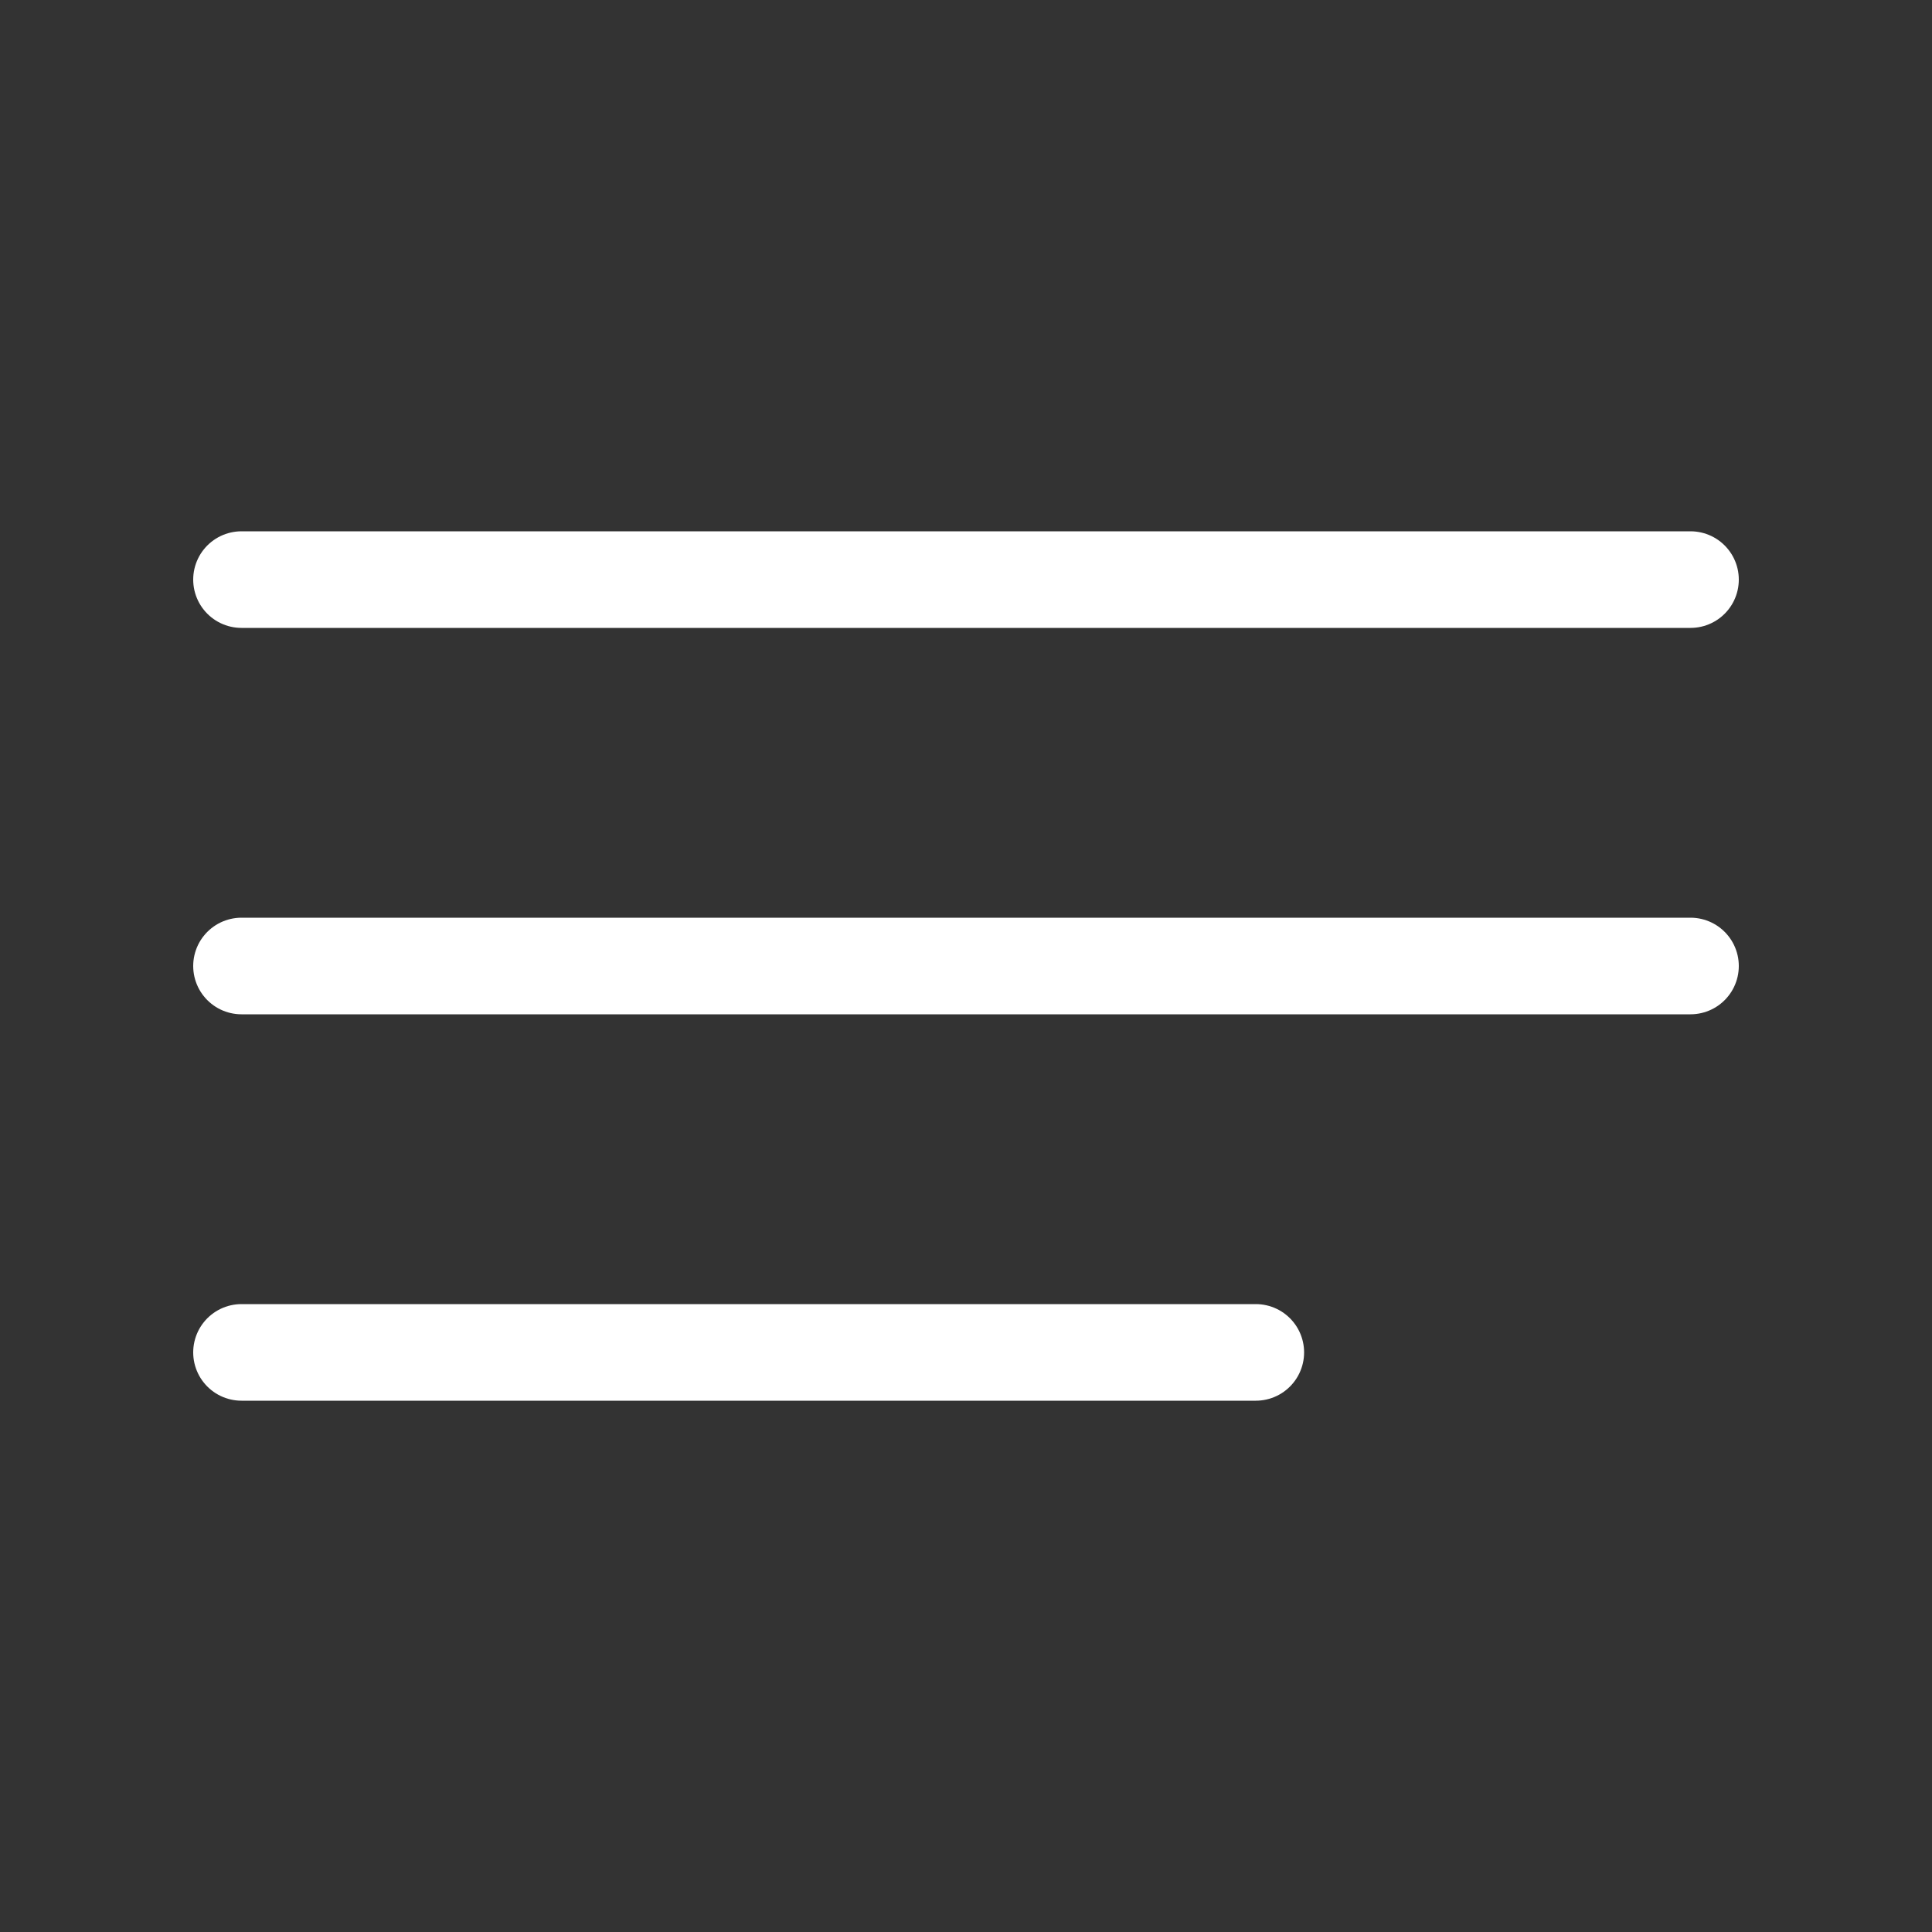
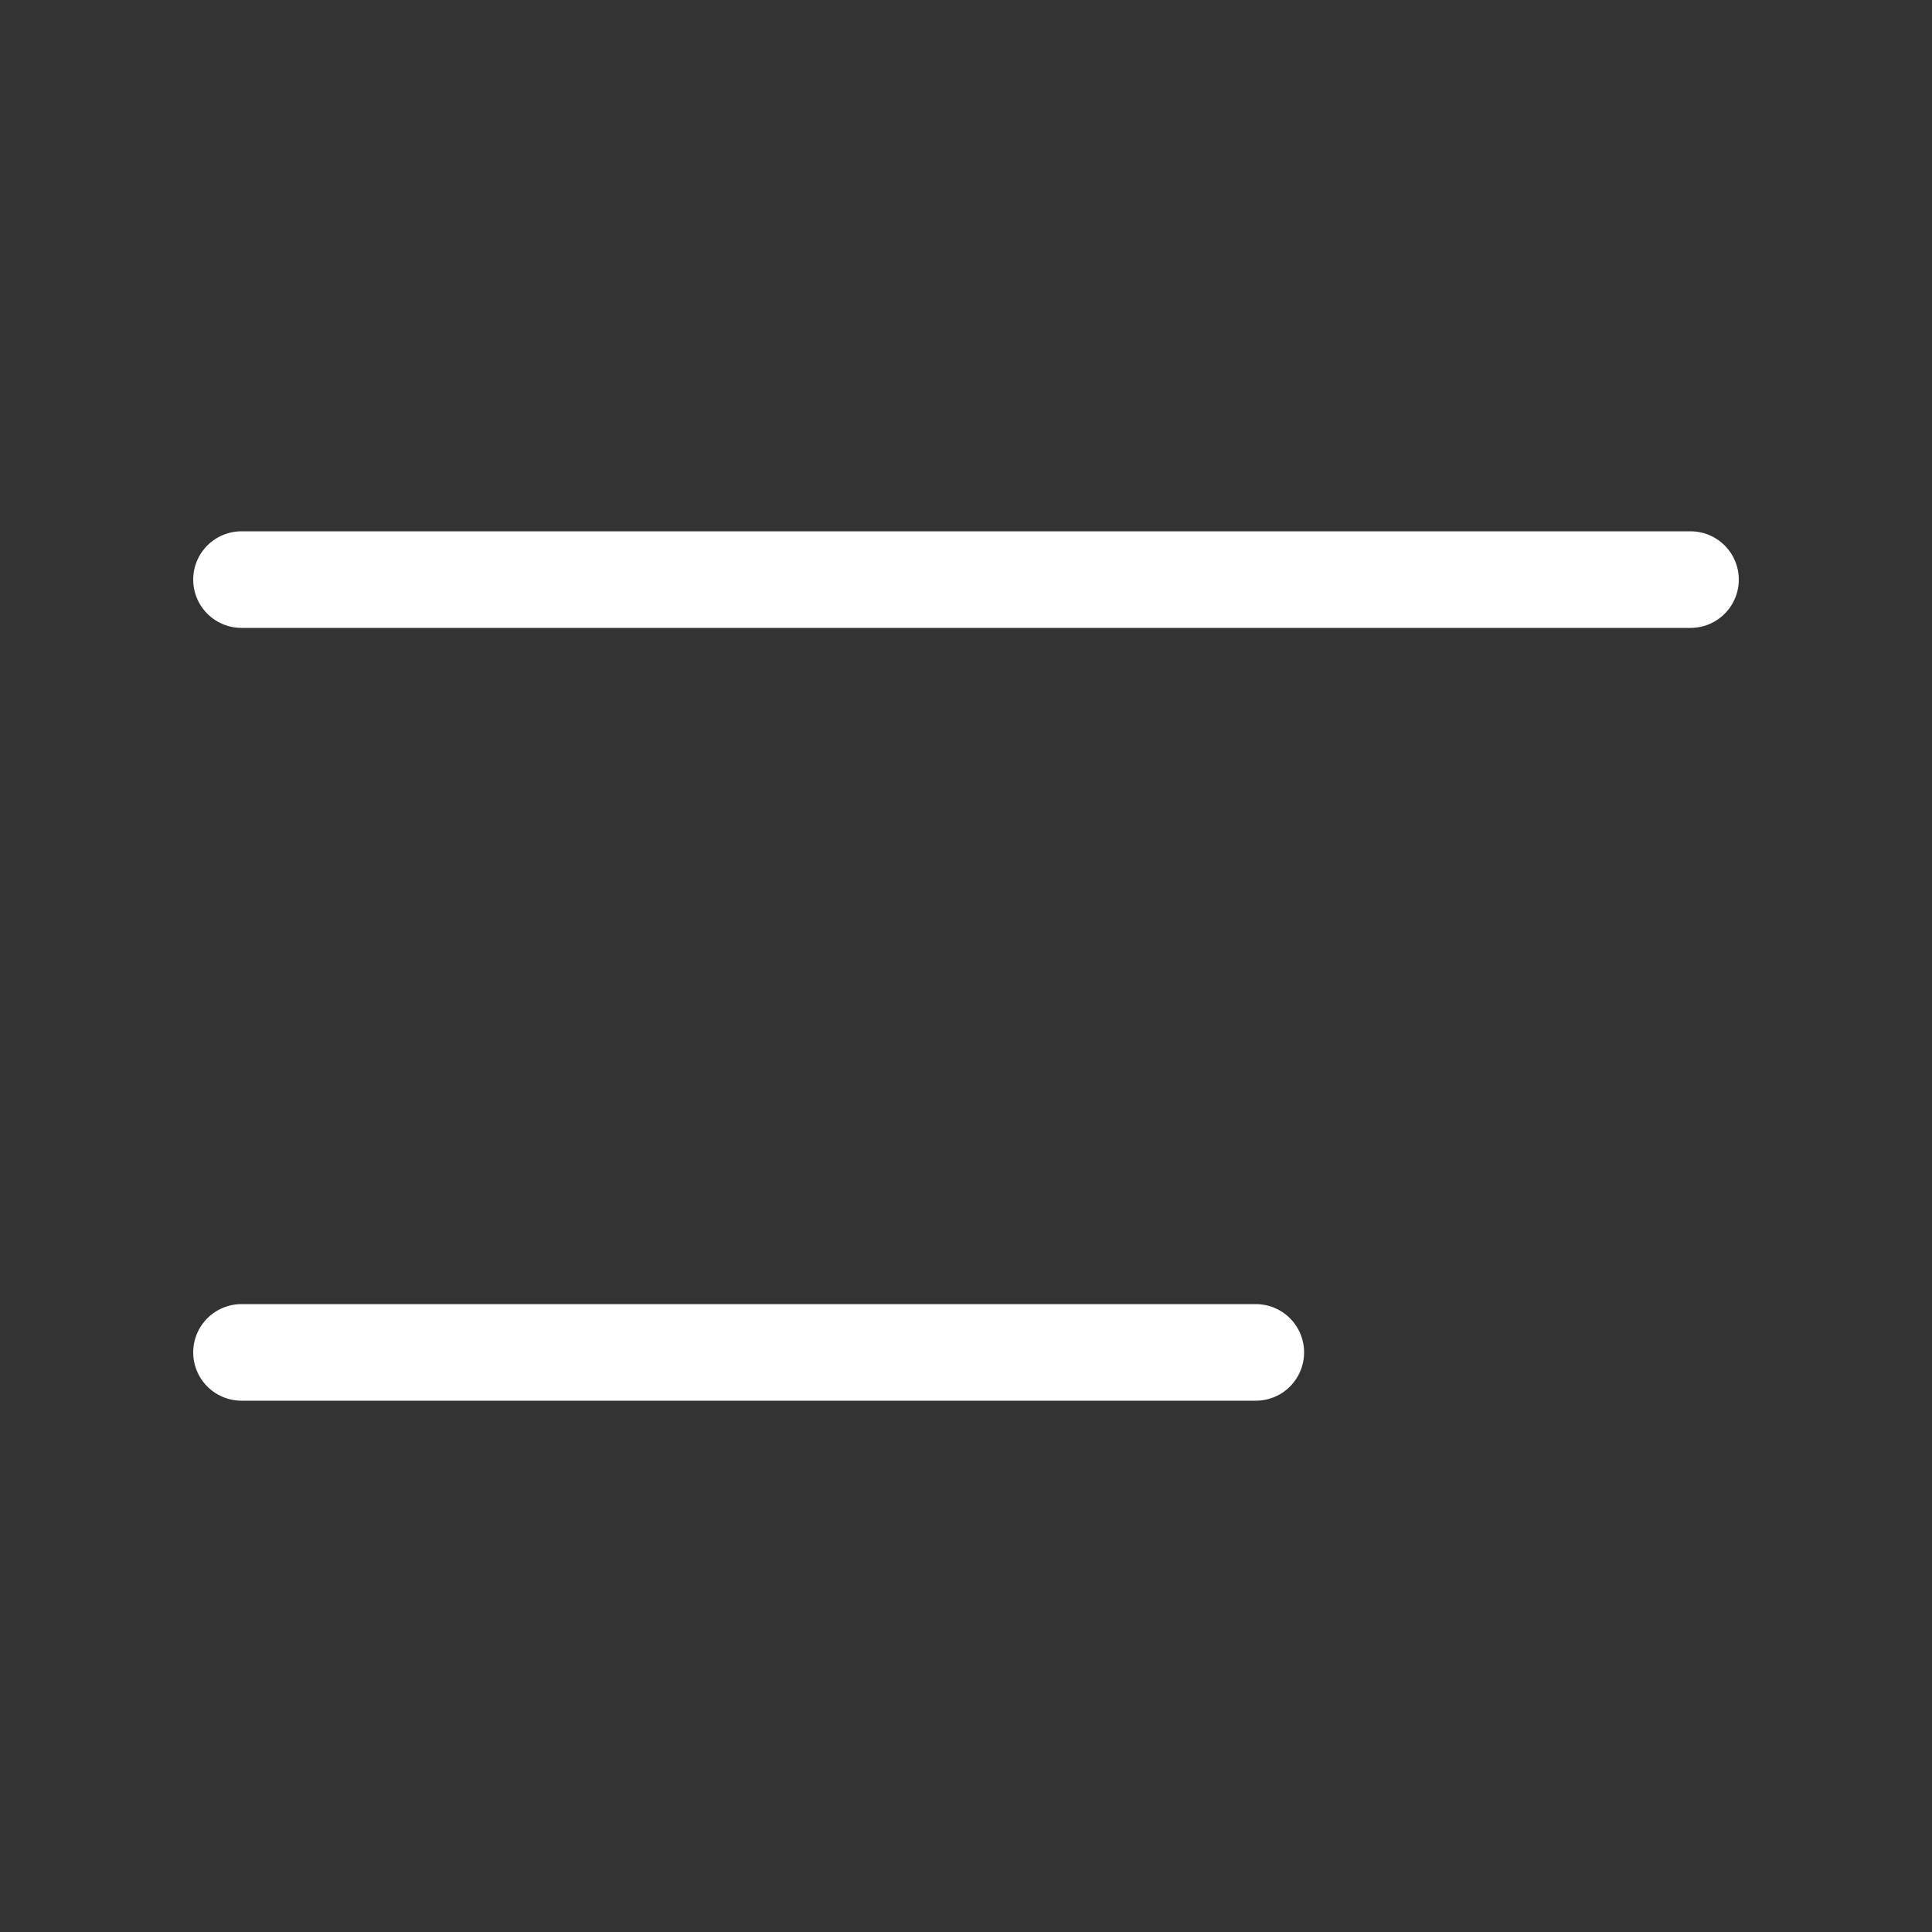
<svg xmlns="http://www.w3.org/2000/svg" width="40" height="40" viewBox="0 0 40 40" fill="none">
  <rect x="0" y="0" width="40" height="40" fill="#333333" stroke="none" />
-   <path d="M5 20H35" stroke="white" stroke-width="2" stroke-linecap="round" />
  <path d="M5 28L26 28" stroke="white" stroke-width="2" stroke-linecap="round" />
  <path d="M5 12H35" stroke="white" stroke-width="2" stroke-linecap="round" />
</svg>